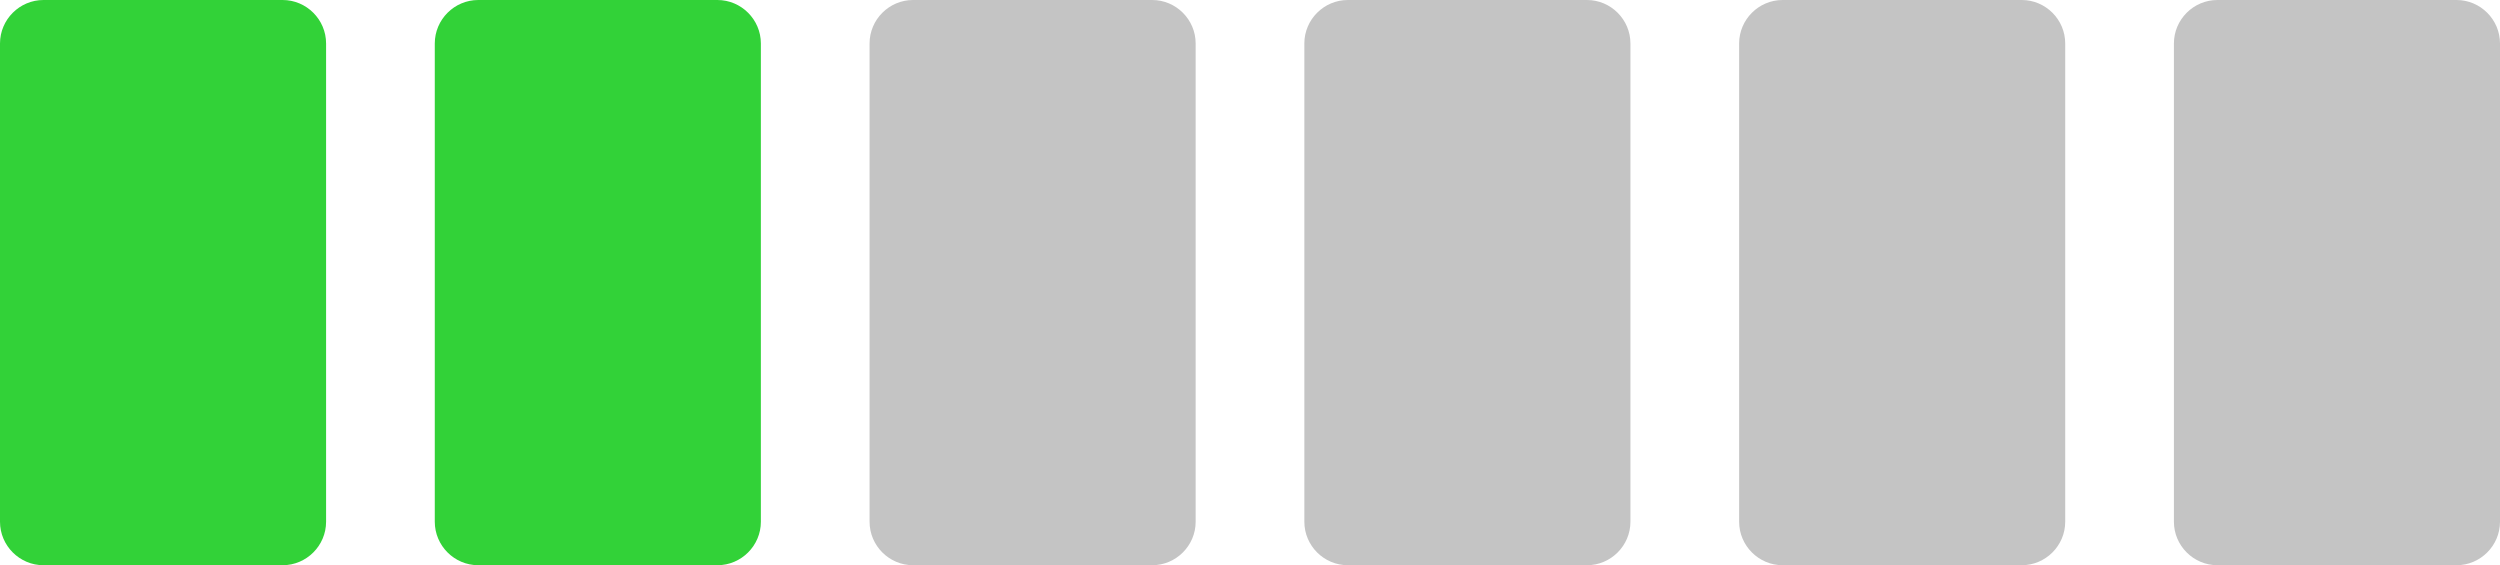
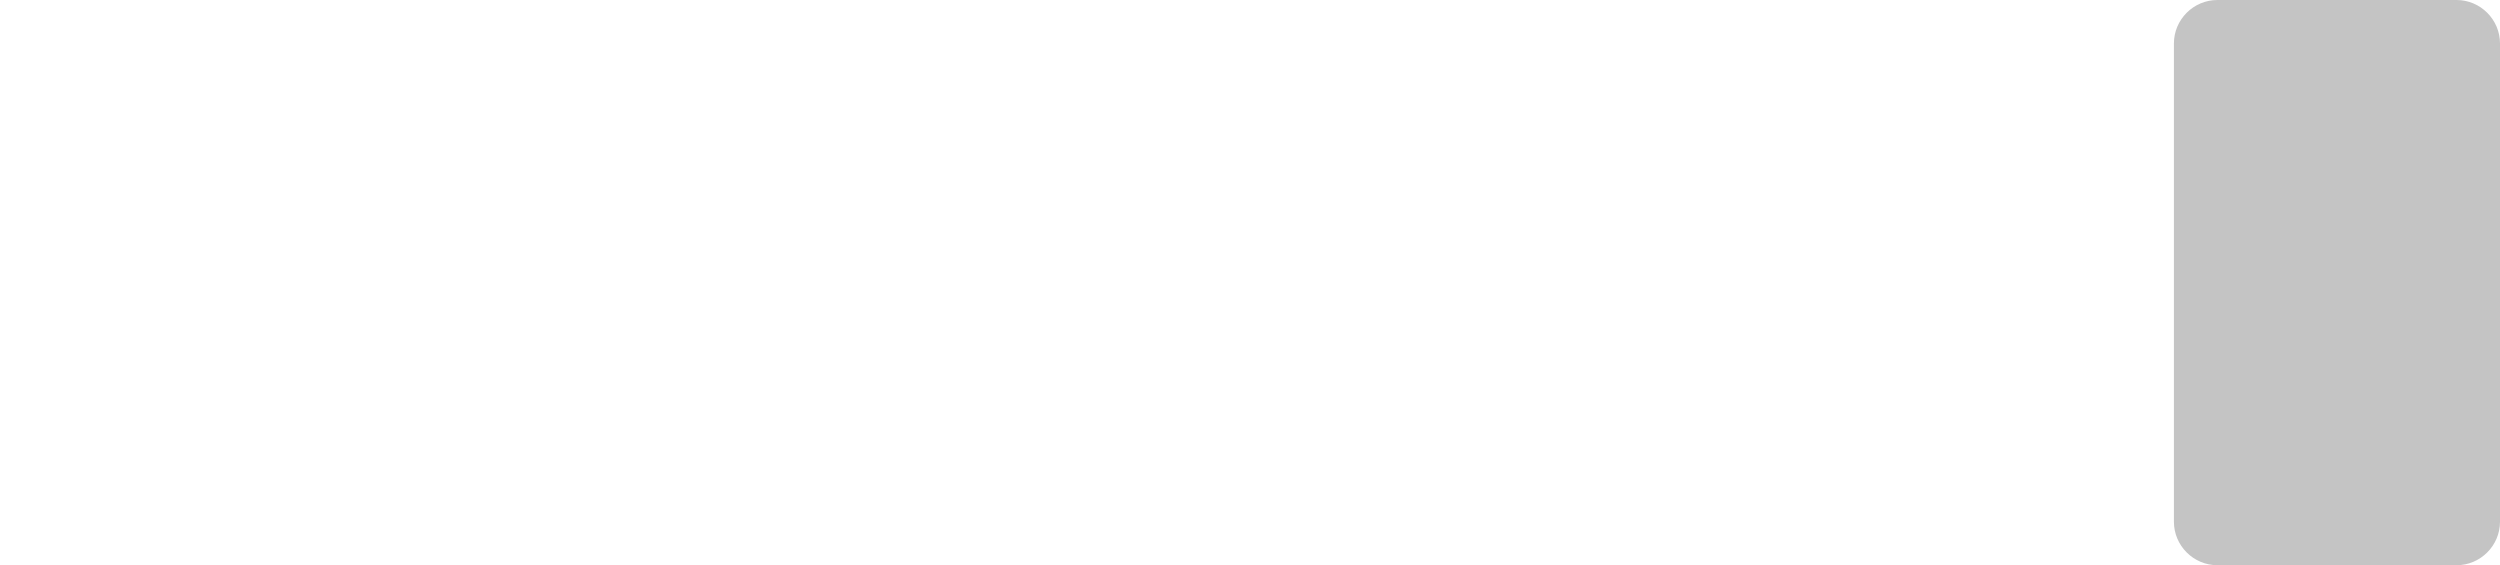
<svg xmlns="http://www.w3.org/2000/svg" width="230" height="52" viewBox="0 0 230 52" fill="none">
-   <path d="M4 0H26C28.2 0 30 1.8 30 4V48C30 50.2 28.2 52 26 52H4C1.8 52 0 50.2 0 48V4C0 1.8 1.8 0 4 0Z" fill="#32D238" />
-   <path d="M44 0H66C68.2 0 70 1.8 70 4V48C70 50.2 68.2 52 66 52H44C41.8 52 40 50.2 40 48V4C40 1.8 41.8 0 44 0Z" fill="#32D238" />
-   <path d="M84 0H106C108.2 0 110 1.8 110 4V48C110 50.2 108.2 52 106 52H84C81.8 52 80 50.2 80 48V4C80 1.8 81.8 0 84 0Z" fill="#C4C4C4" />
-   <path d="M124 0H146C148.2 0 150 1.8 150 4V48C150 50.2 148.2 52 146 52H124C121.8 52 120 50.2 120 48V4C120 1.8 121.8 0 124 0Z" fill="#C4C4C4" />
-   <path d="M164 0H186C188.2 0 190 1.8 190 4V48C190 50.2 188.2 52 186 52H164C161.8 52 160 50.2 160 48V4C160 1.8 161.8 0 164 0Z" fill="#C4C4C4" />
  <path d="M204 0H226C228.2 0 230 1.8 230 4V48C230 50.2 228.2 52 226 52H204C201.8 52 200 50.2 200 48V4C200 1.8 201.8 0 204 0Z" fill="#C4C4C4" />
</svg>